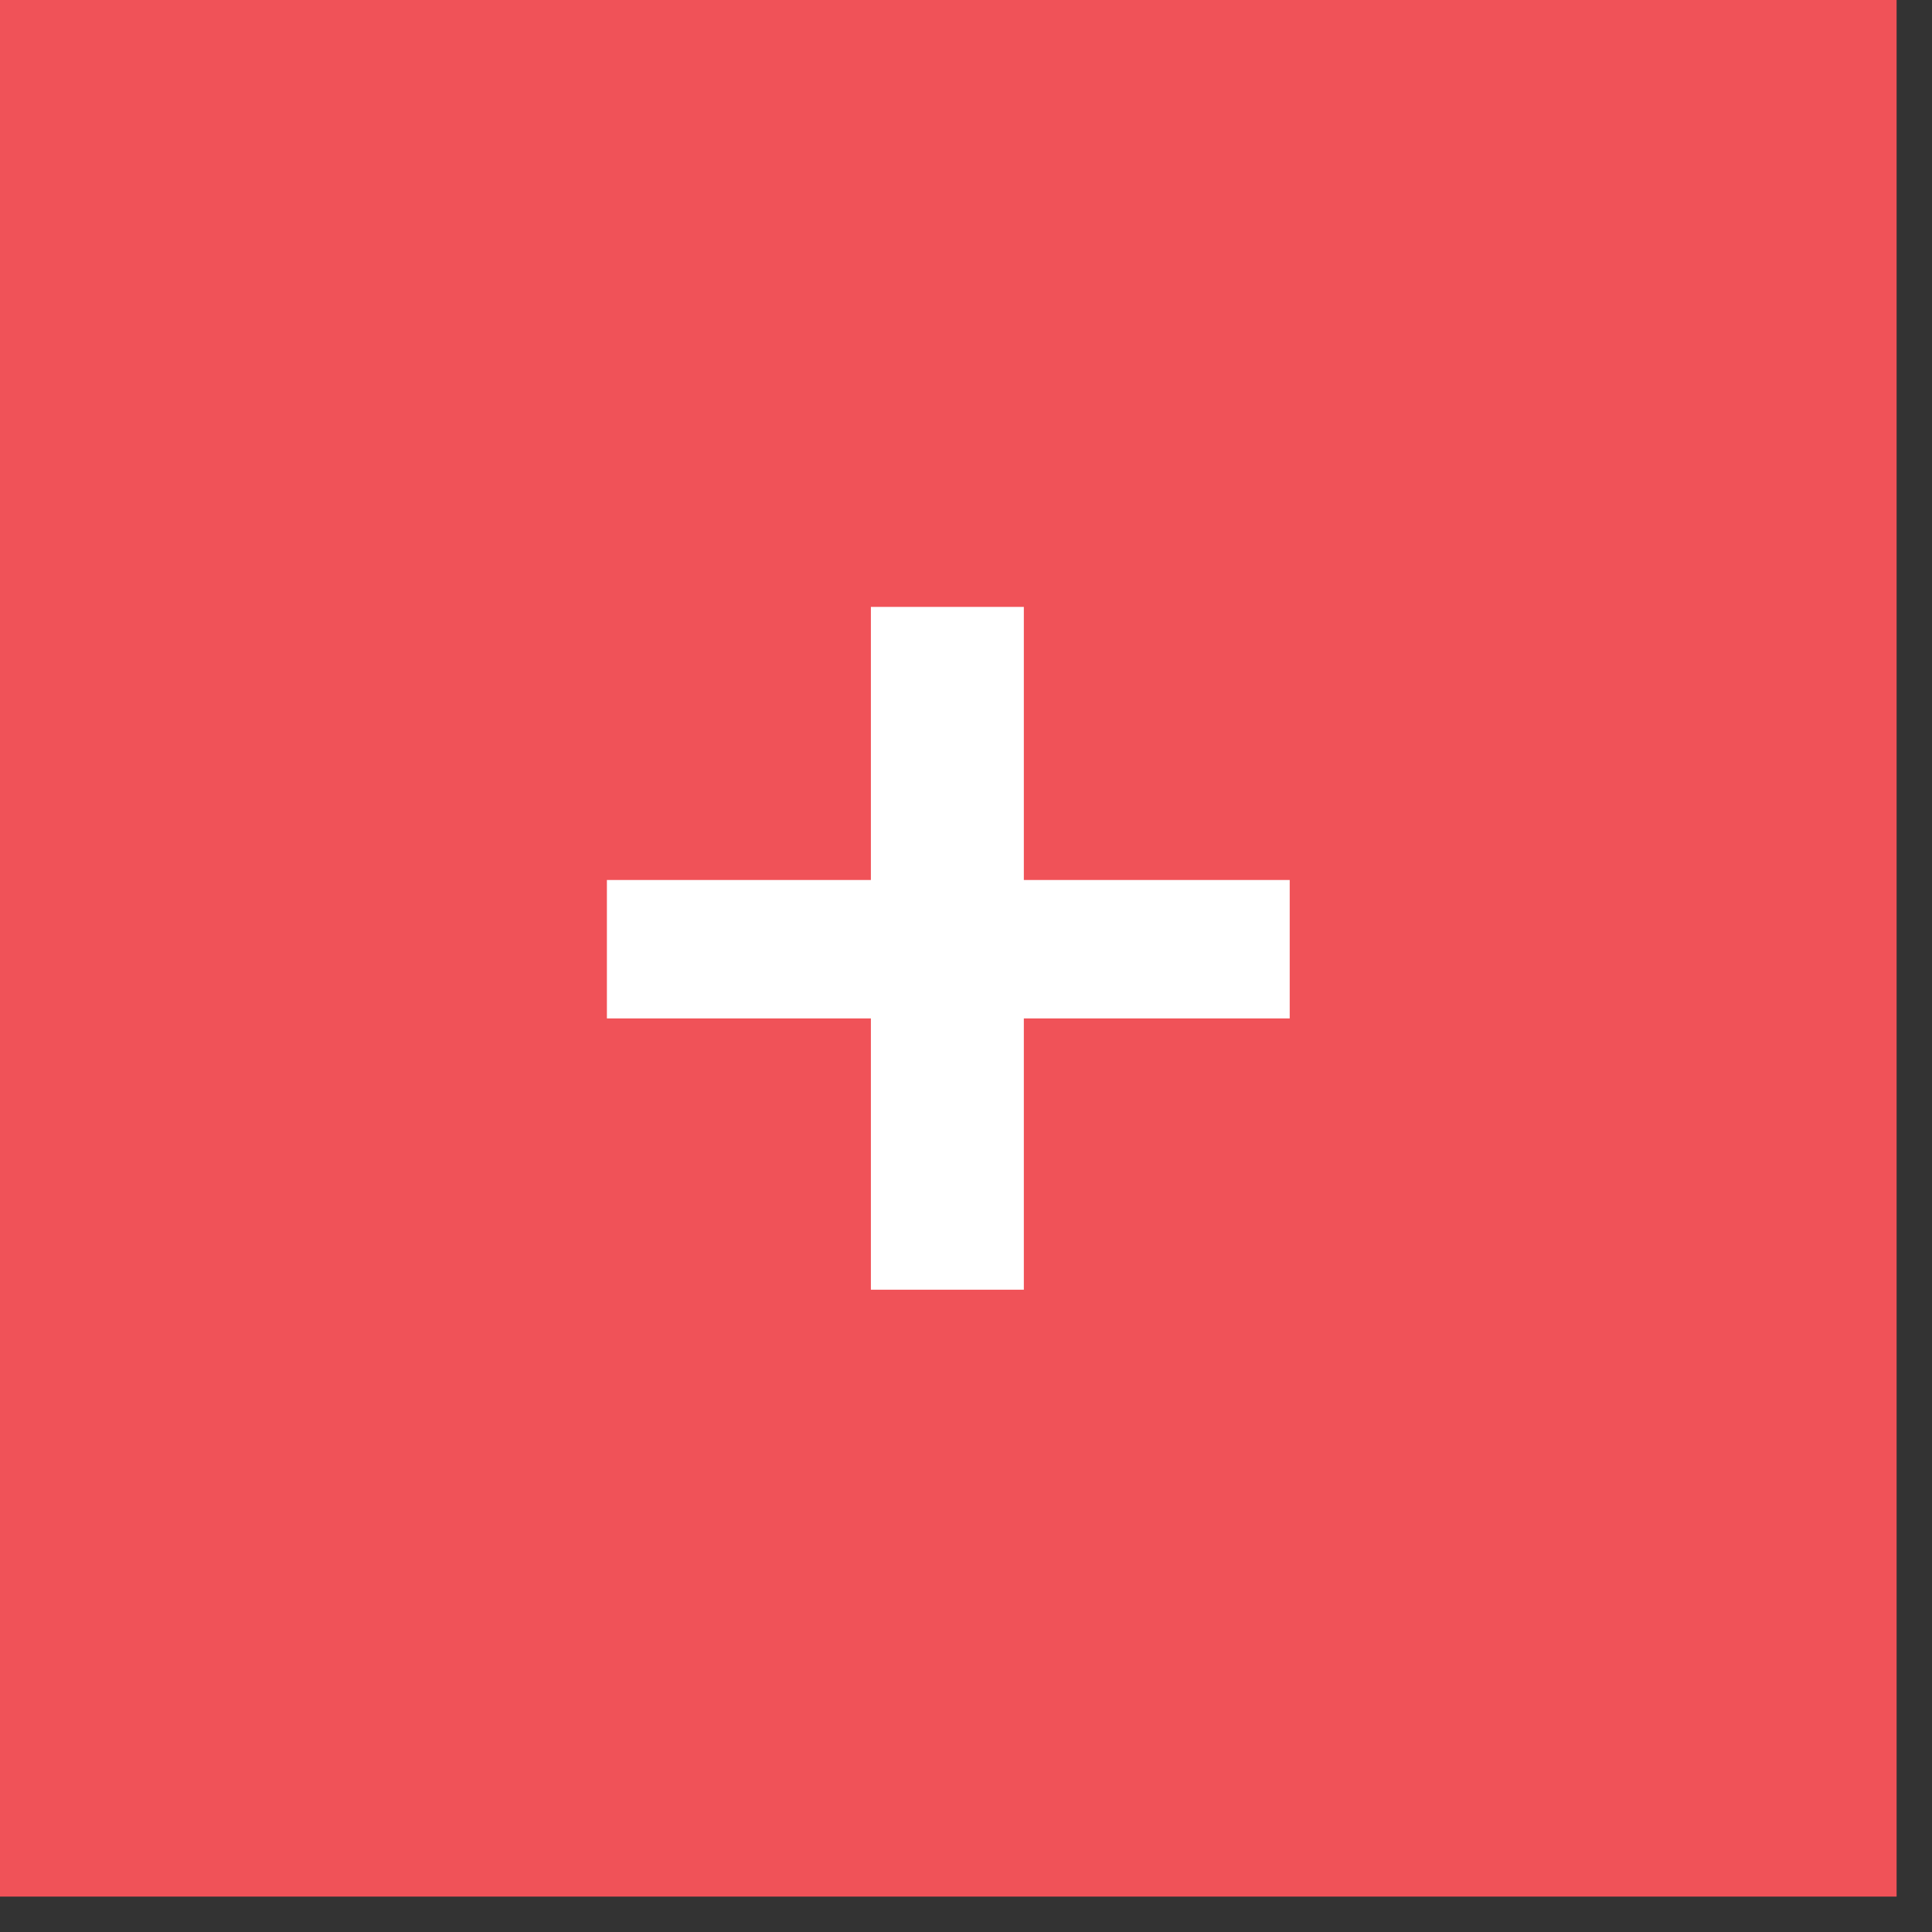
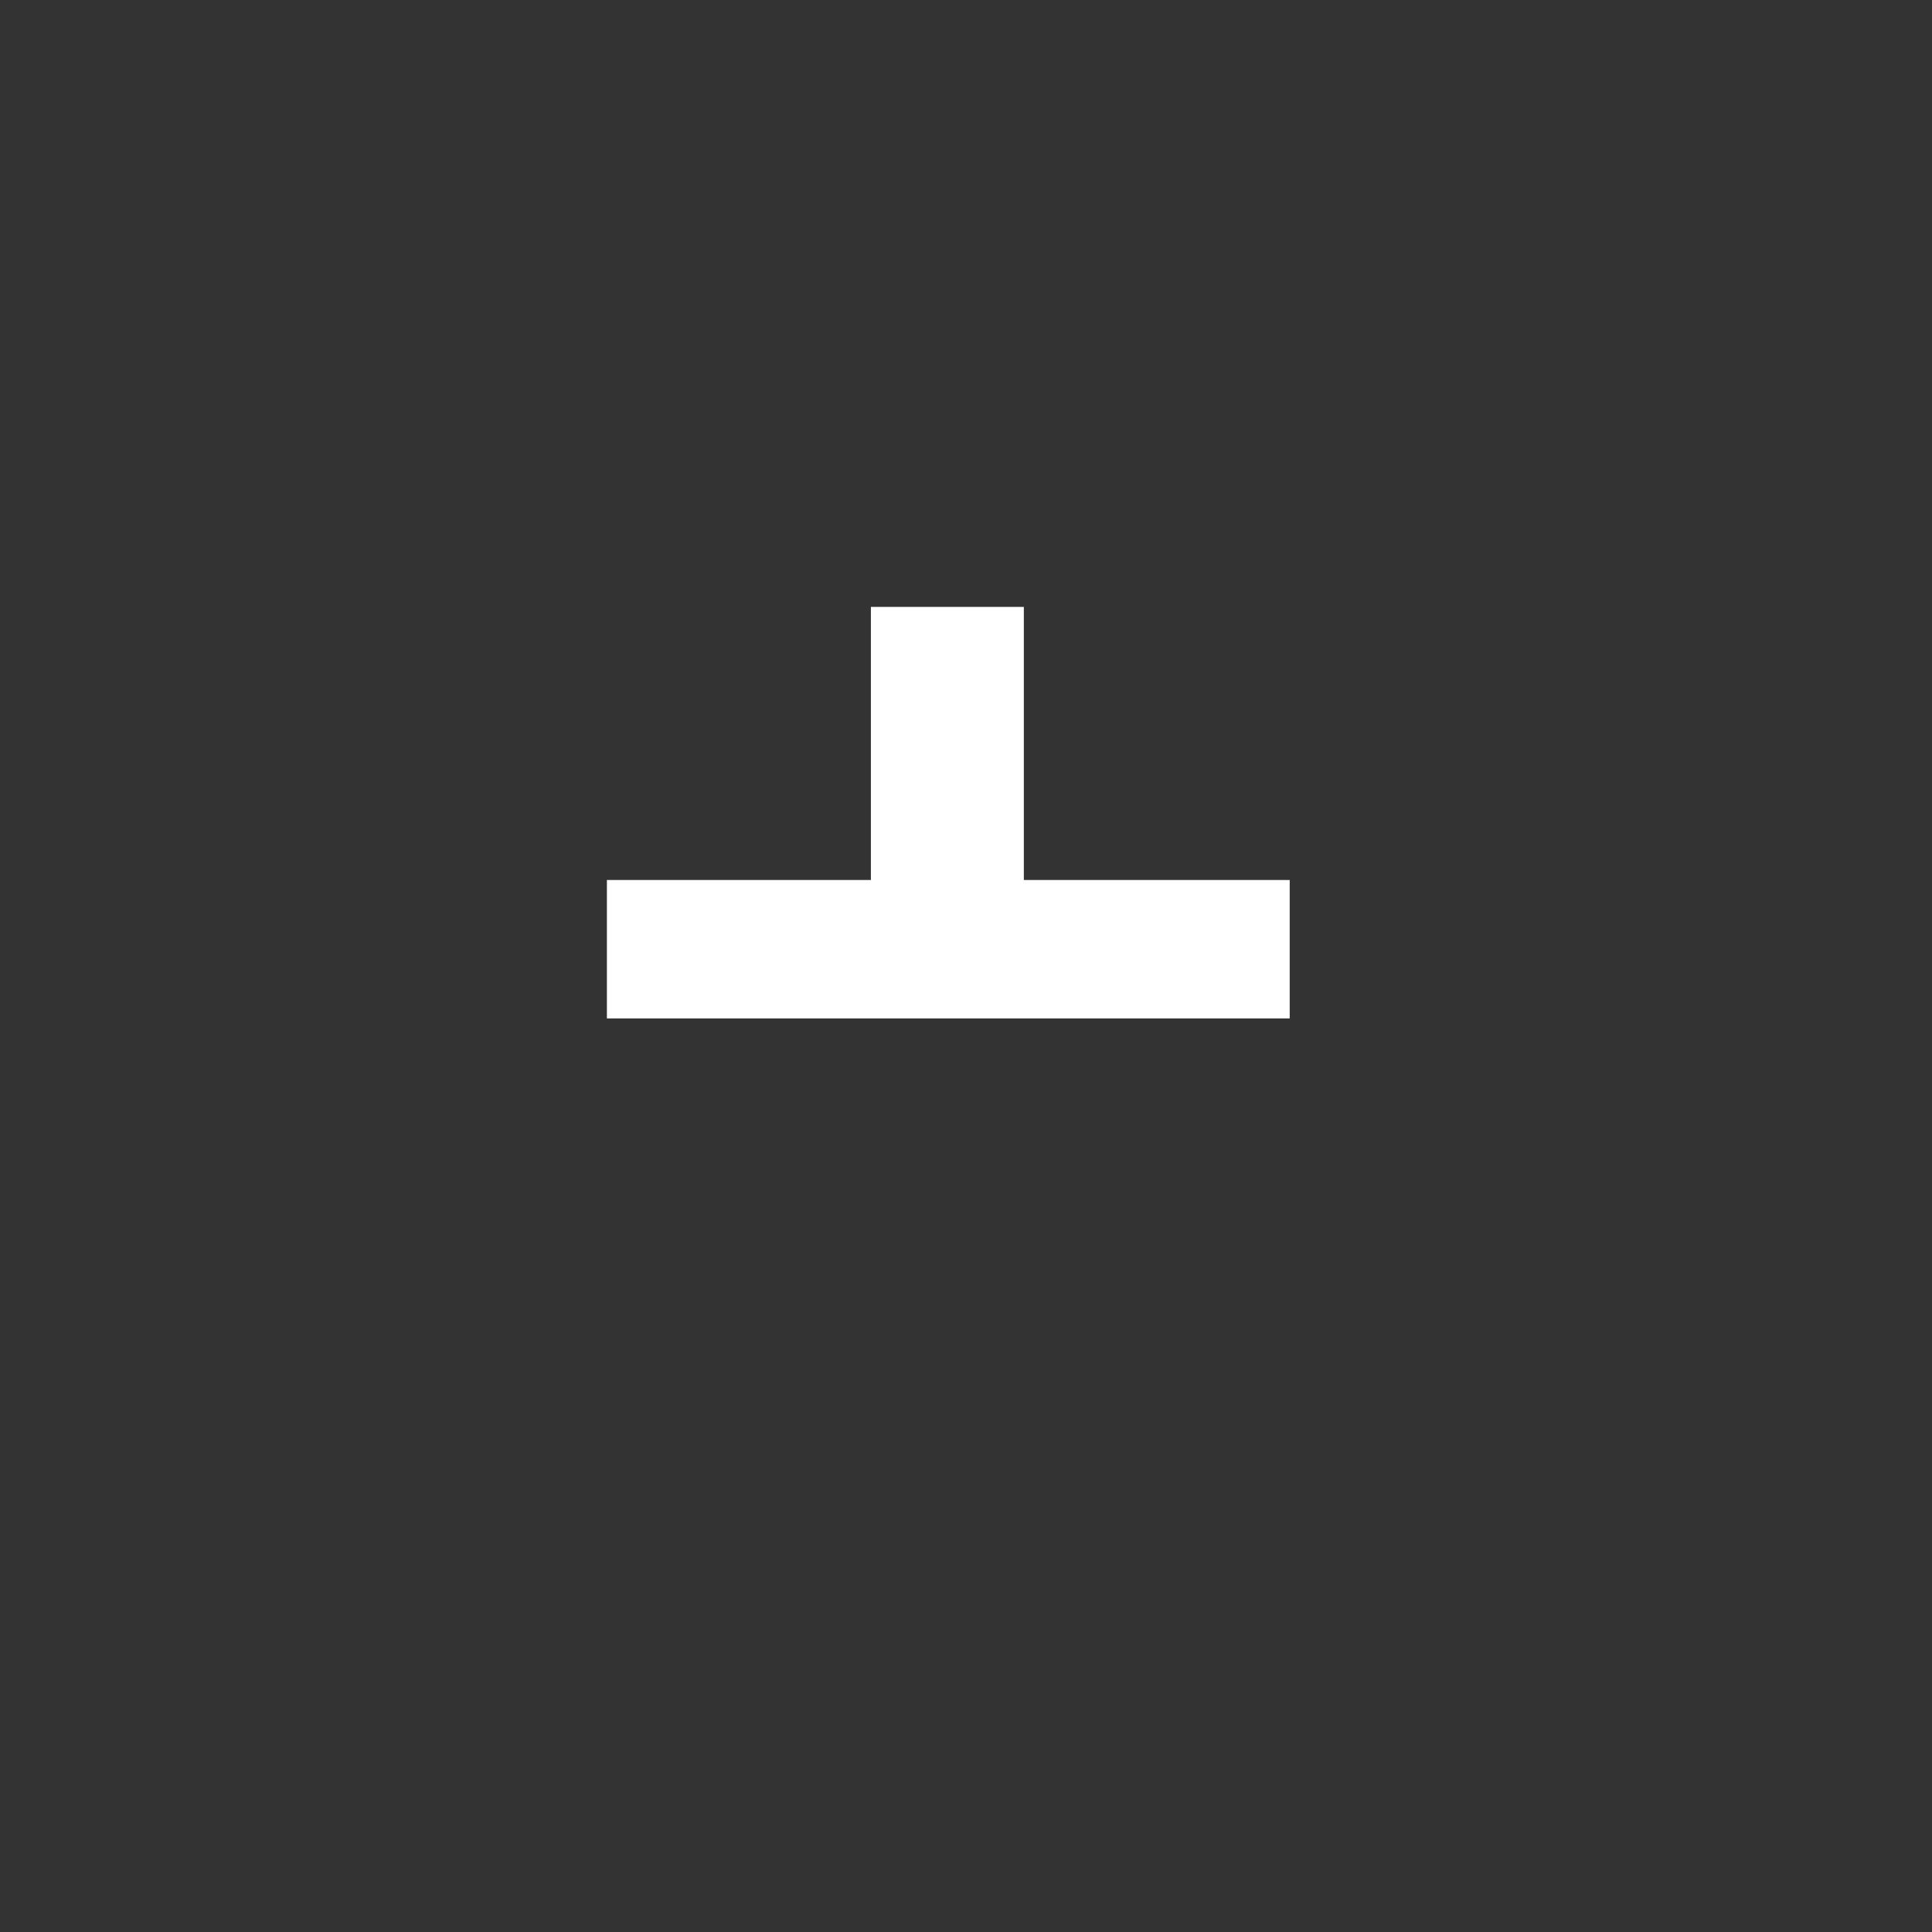
<svg xmlns="http://www.w3.org/2000/svg" width="31" height="31" viewBox="0 0 31 31" fill="none">
  <rect x="0" y="0" width="31" height="31" fill="#333333" stroke="none" />
-   <rect width="30.432" height="30.432" fill="#F05258" />
-   <path d="M16.428 9.738V14.12H20.694V16.341H16.428V20.694H13.974V16.341H9.738V14.12H13.974V9.738H16.428Z" fill="white" />
+   <path d="M16.428 9.738V14.12H20.694V16.341H16.428H13.974V16.341H9.738V14.12H13.974V9.738H16.428Z" fill="white" />
</svg>